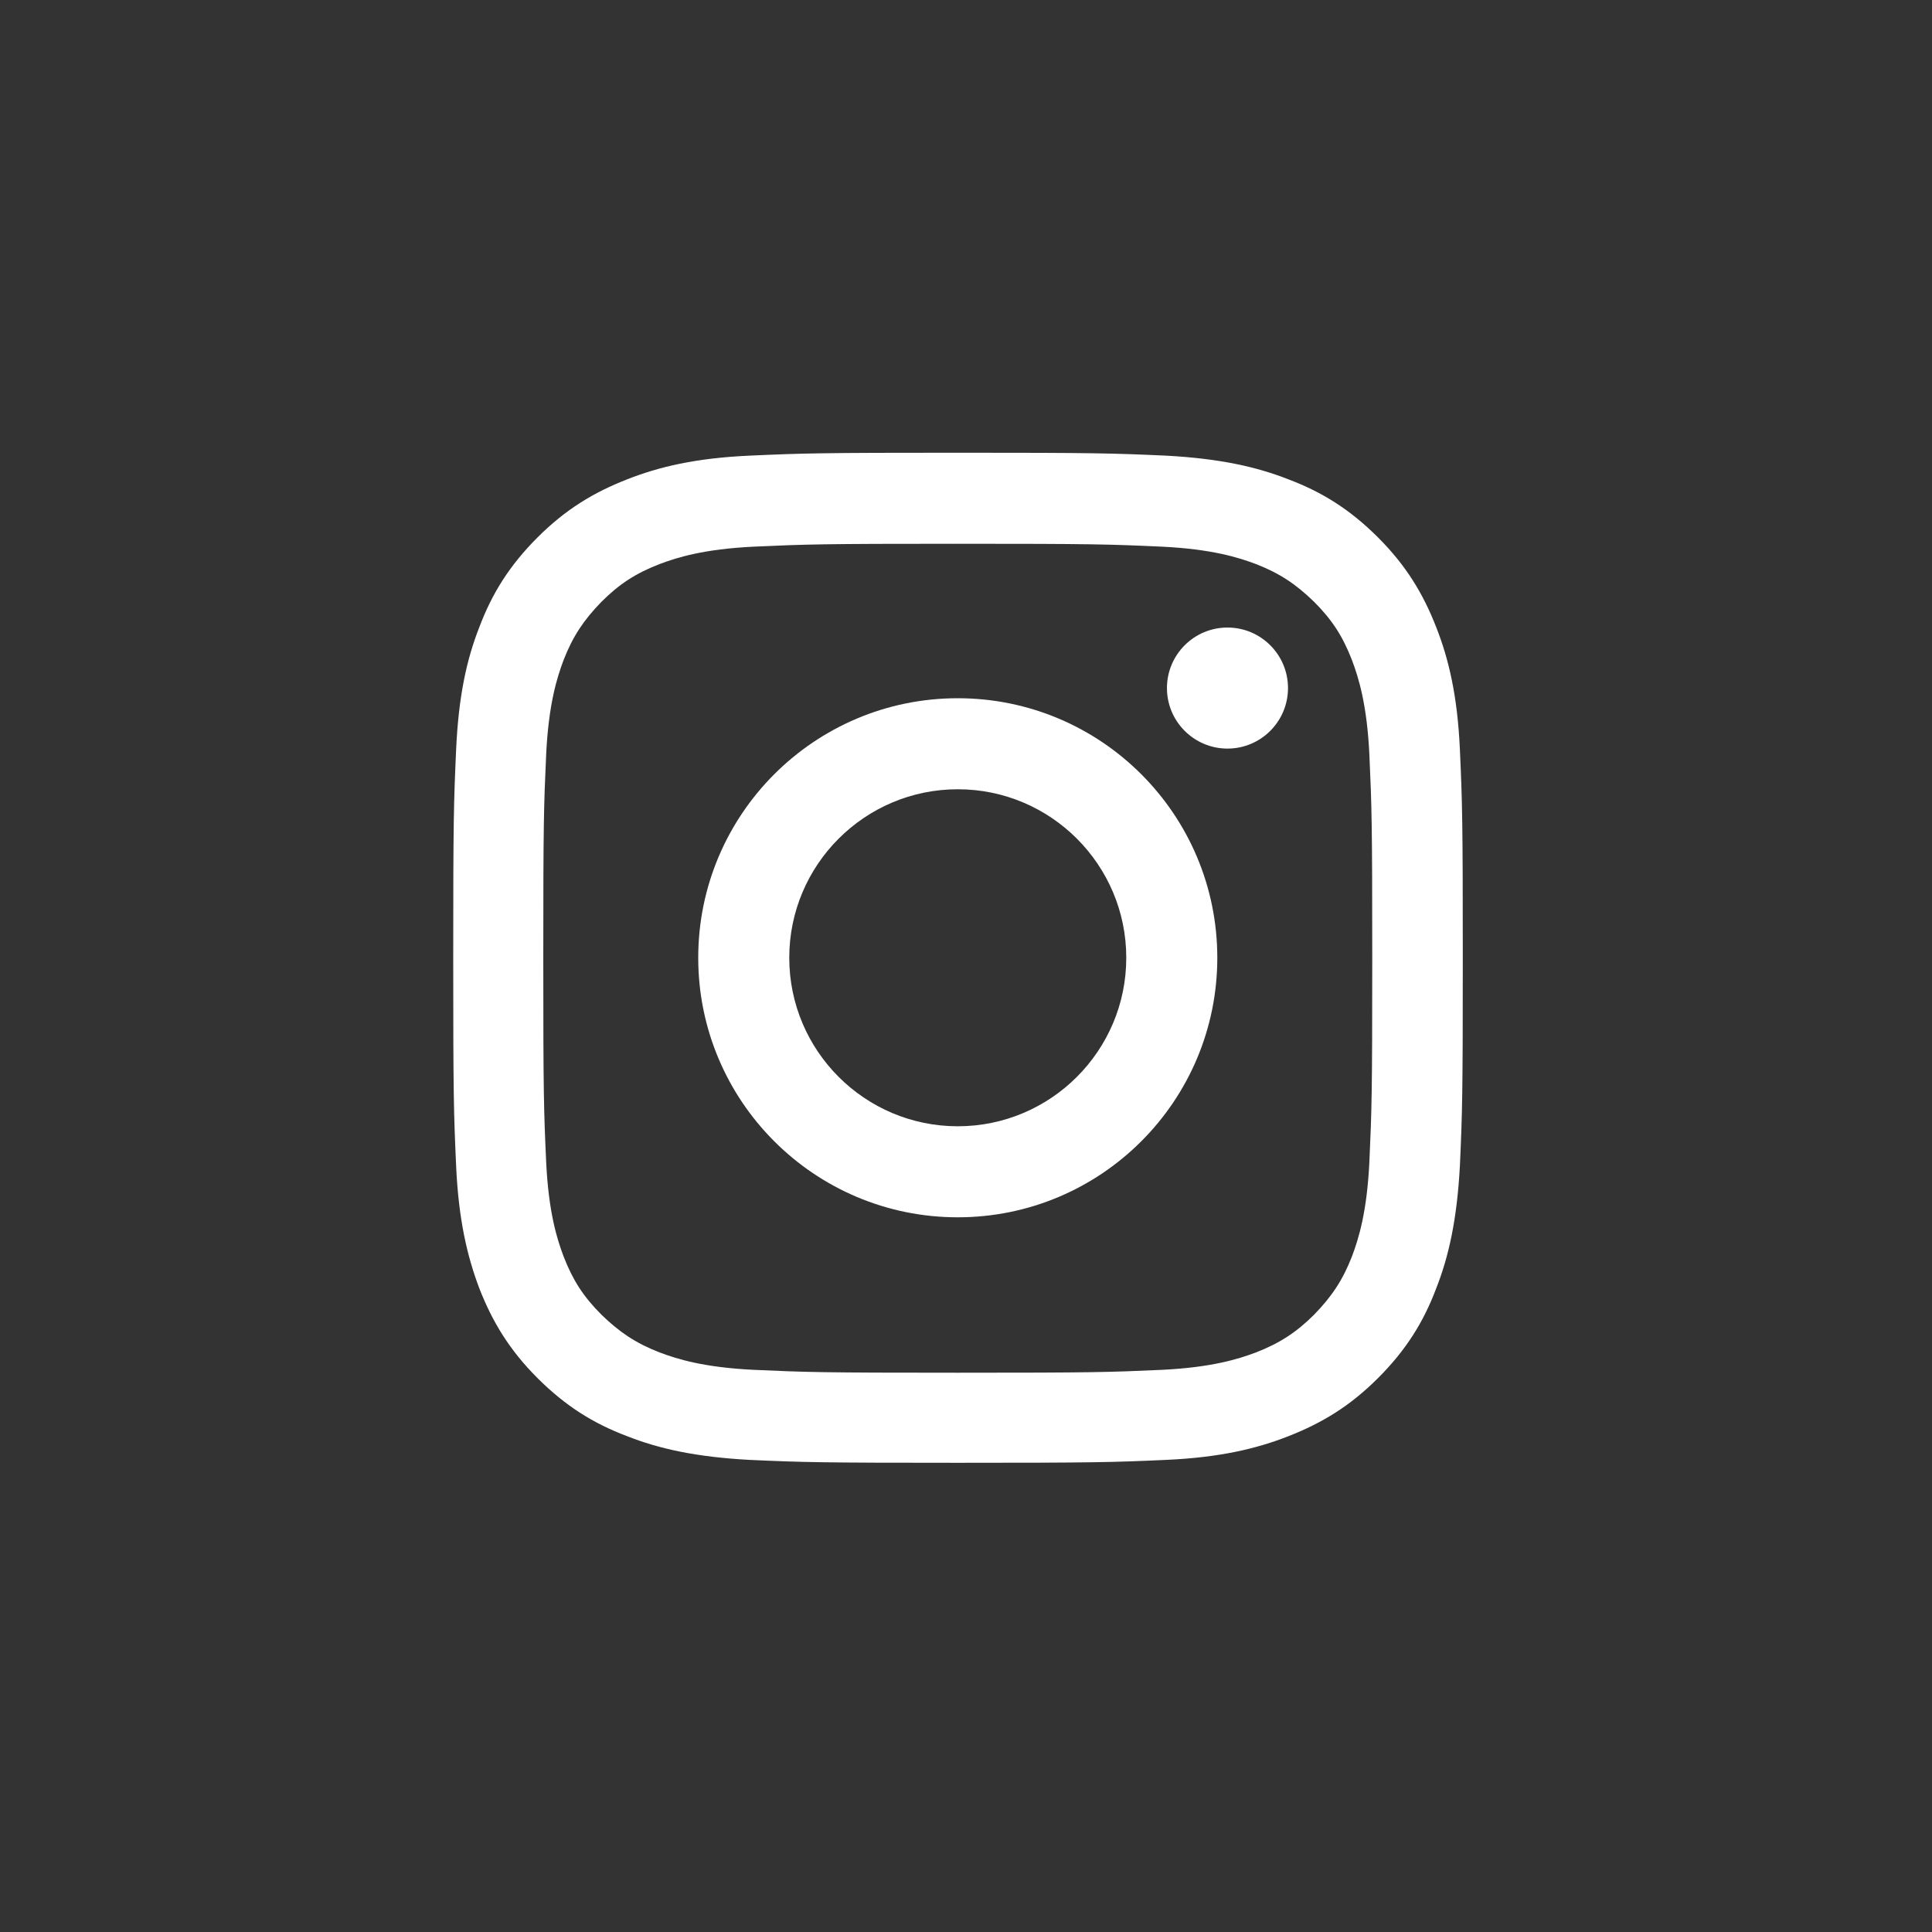
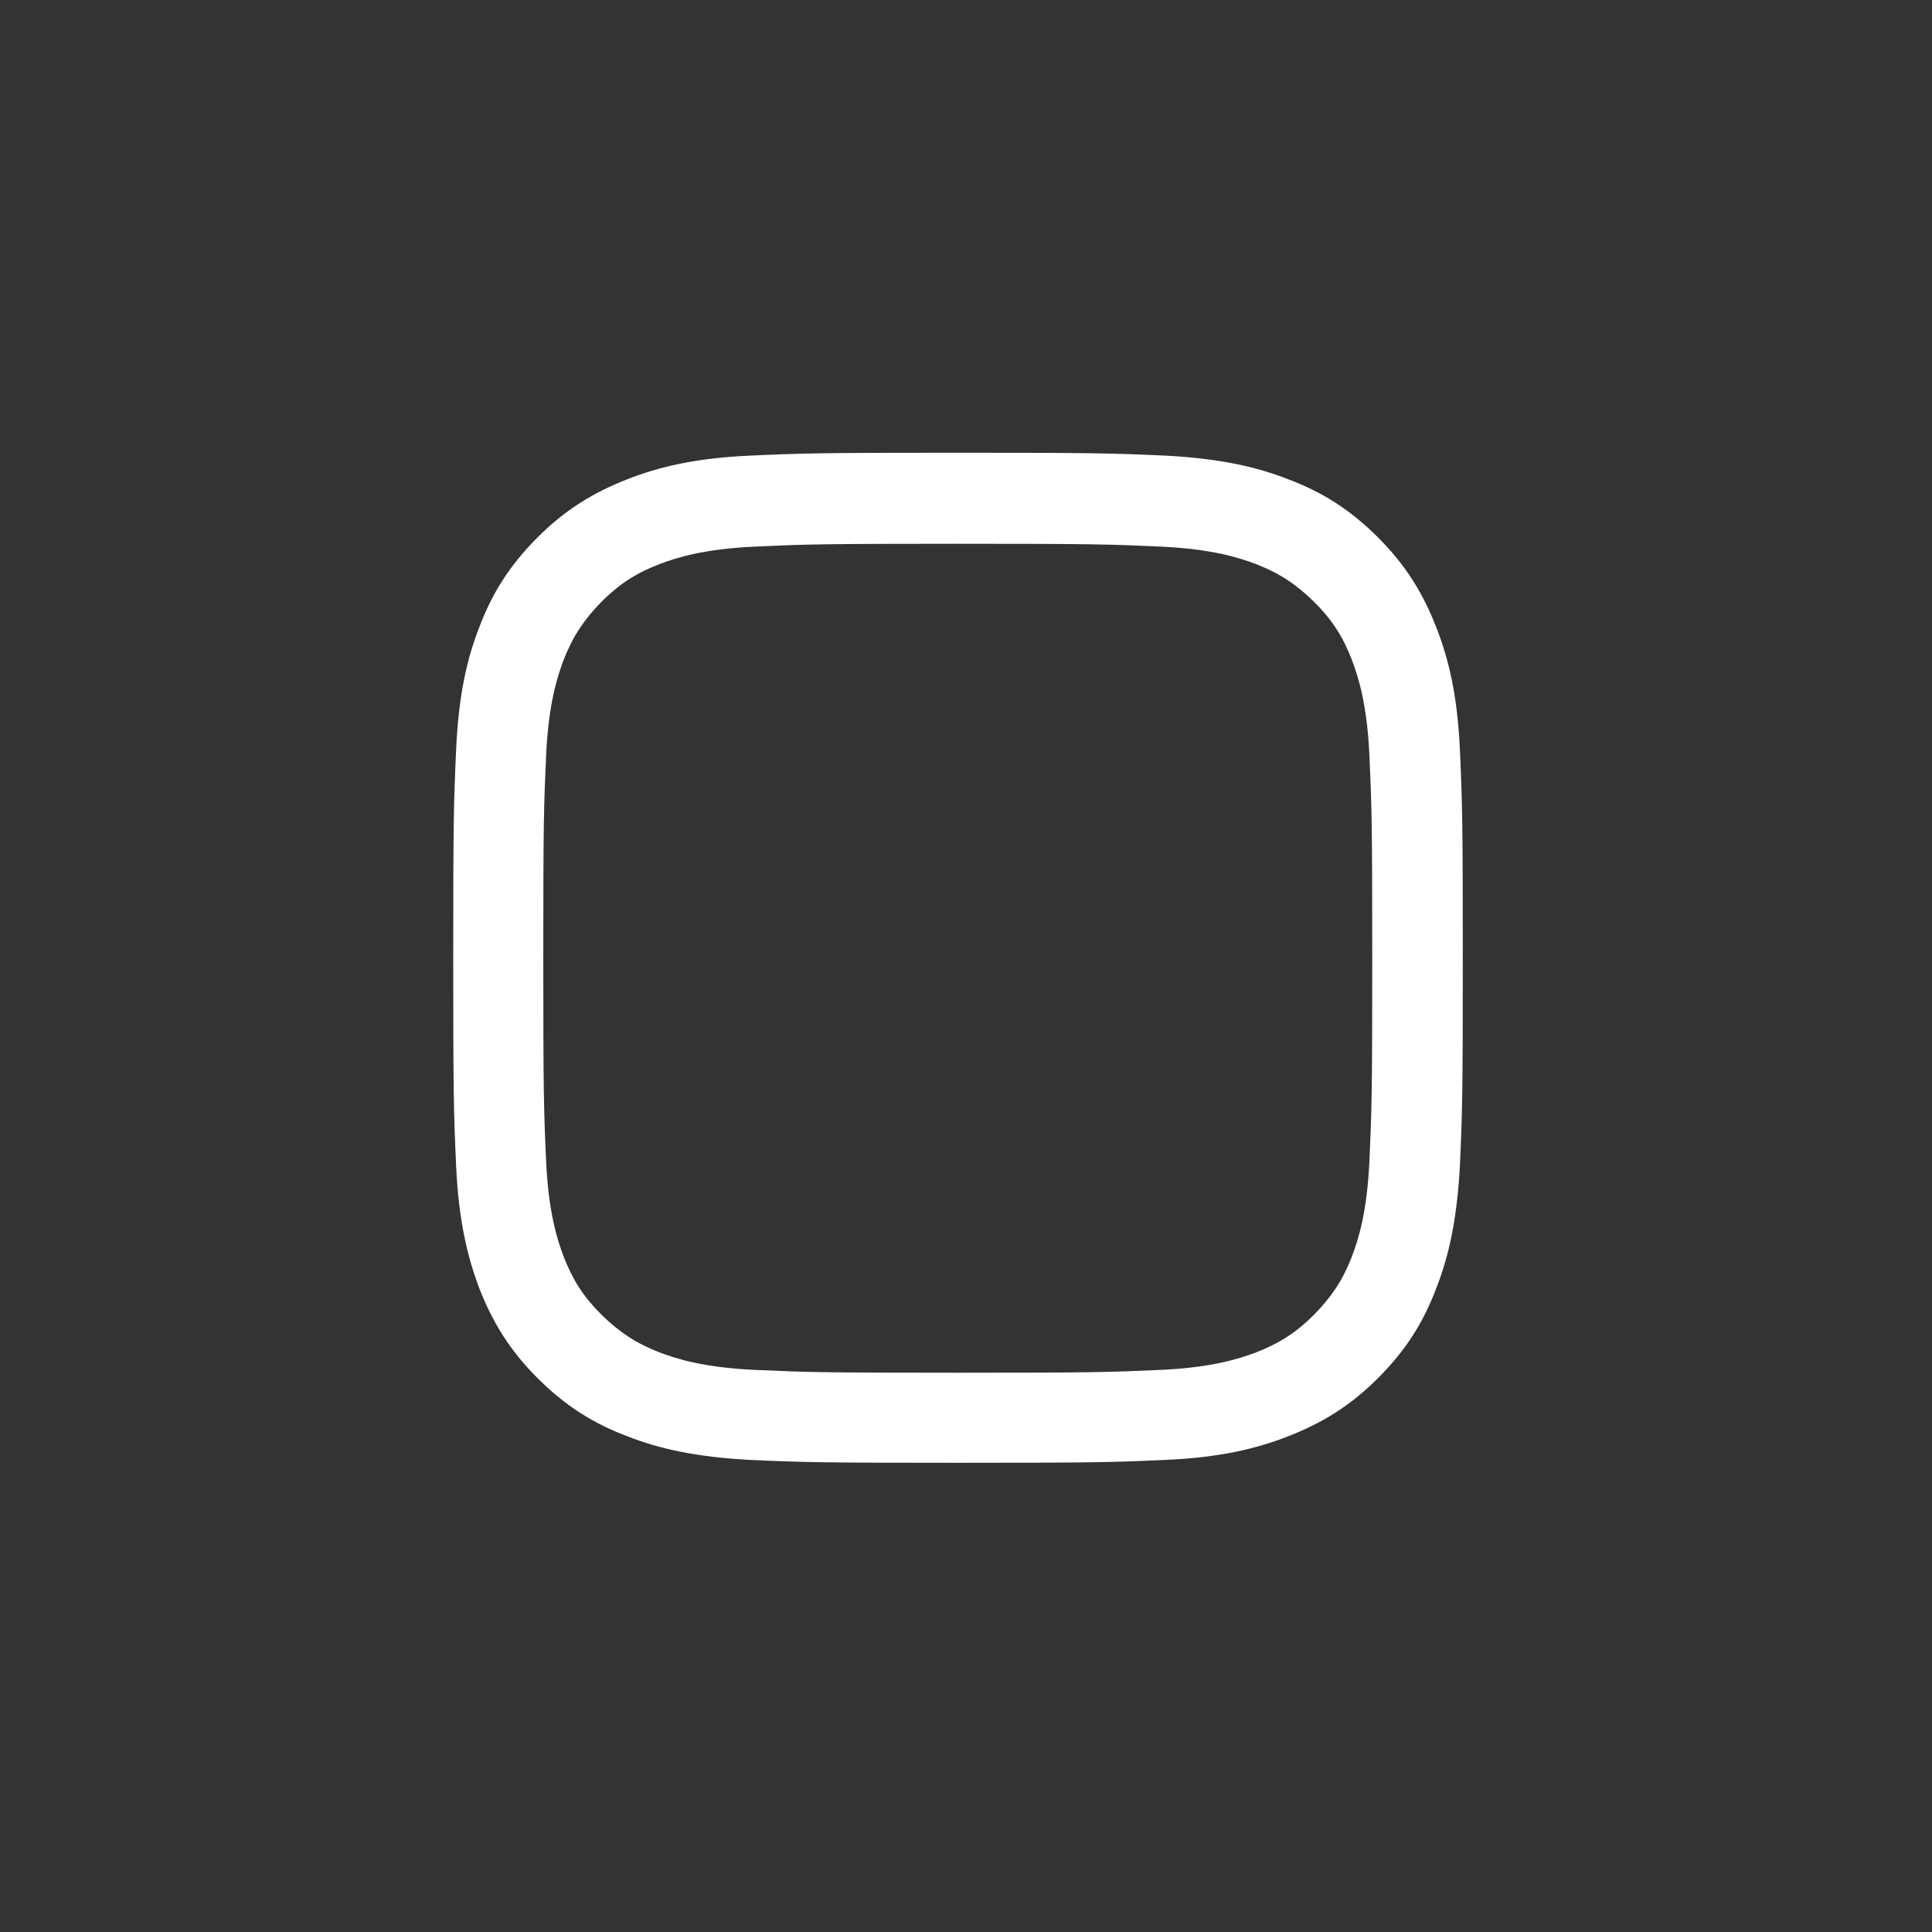
<svg xmlns="http://www.w3.org/2000/svg" id="Layer_1" version="1.1" viewBox="0 0 39.9 39.9">
  <rect x="0" y="0" width="39.9" height="39.9" fill="#333333" stroke="none" />
  <defs>
    <style>
      .st0 {
        fill: #fff;
      }
    </style>
  </defs>
  <path class="st0" d="M19.78,11.23c2.79,0,3.12.01,4.22.06,1.02.05,1.57.22,1.94.36.49.19.83.42,1.2.78.37.37.59.71.78,1.2.14.37.31.92.36,1.94.05,1.1.06,1.43.06,4.22s-.01,3.12-.06,4.22c-.05,1.02-.22,1.57-.36,1.94-.19.49-.42.83-.78,1.2-.36.36-.71.59-1.2.78-.37.14-.92.31-1.94.36-1.1.05-1.43.06-4.22.06s-3.12-.01-4.22-.06c-1.02-.05-1.57-.22-1.94-.36-.49-.19-.83-.42-1.2-.78-.37-.37-.59-.71-.78-1.2-.14-.37-.31-.92-.36-1.94-.05-1.1-.06-1.43-.06-4.22s.01-3.12.06-4.22c.05-1.02.22-1.57.36-1.94.19-.49.42-.83.78-1.2.37-.37.71-.59,1.2-.78.37-.14.92-.31,1.94-.36,1.1-.05,1.43-.06,4.22-.06M19.78,9.35c-2.83,0-3.19.01-4.3.06s-1.87.23-2.53.49c-.69.27-1.27.62-1.85,1.2s-.94,1.16-1.2,1.85c-.26.66-.43,1.42-.48,2.53-.05,1.11-.06,1.47-.06,4.3s.01,3.19.06,4.3.23,1.87.48,2.53c.27.69.62,1.27,1.2,1.85s1.16.94,1.85,1.2c.66.26,1.42.43,2.53.49,1.11.05,1.47.06,4.3.06s3.19-.01,4.3-.06,1.87-.23,2.53-.49c.69-.27,1.27-.62,1.85-1.2s.94-1.16,1.2-1.85c.26-.66.43-1.42.49-2.53.05-1.11.06-1.47.06-4.3s-.01-3.19-.06-4.3-.23-1.87-.49-2.53c-.27-.69-.62-1.27-1.2-1.85s-1.16-.94-1.85-1.2c-.66-.26-1.42-.43-2.53-.49-1.11-.05-1.47-.06-4.3-.06" />
-   <path class="st0" d="M19.78,14.42c-2.96,0-5.36,2.4-5.36,5.36s2.4,5.36,5.36,5.36,5.36-2.4,5.36-5.36-2.4-5.36-5.36-5.36M19.78,23.26c-1.92,0-3.48-1.56-3.48-3.48s1.56-3.48,3.48-3.48,3.48,1.56,3.48,3.48-1.56,3.48-3.48,3.48" />
-   <path class="st0" d="M26.6,14.21c0,.69-.56,1.25-1.25,1.25s-1.25-.56-1.25-1.25.56-1.25,1.25-1.25,1.25.56,1.25,1.25" />
</svg>